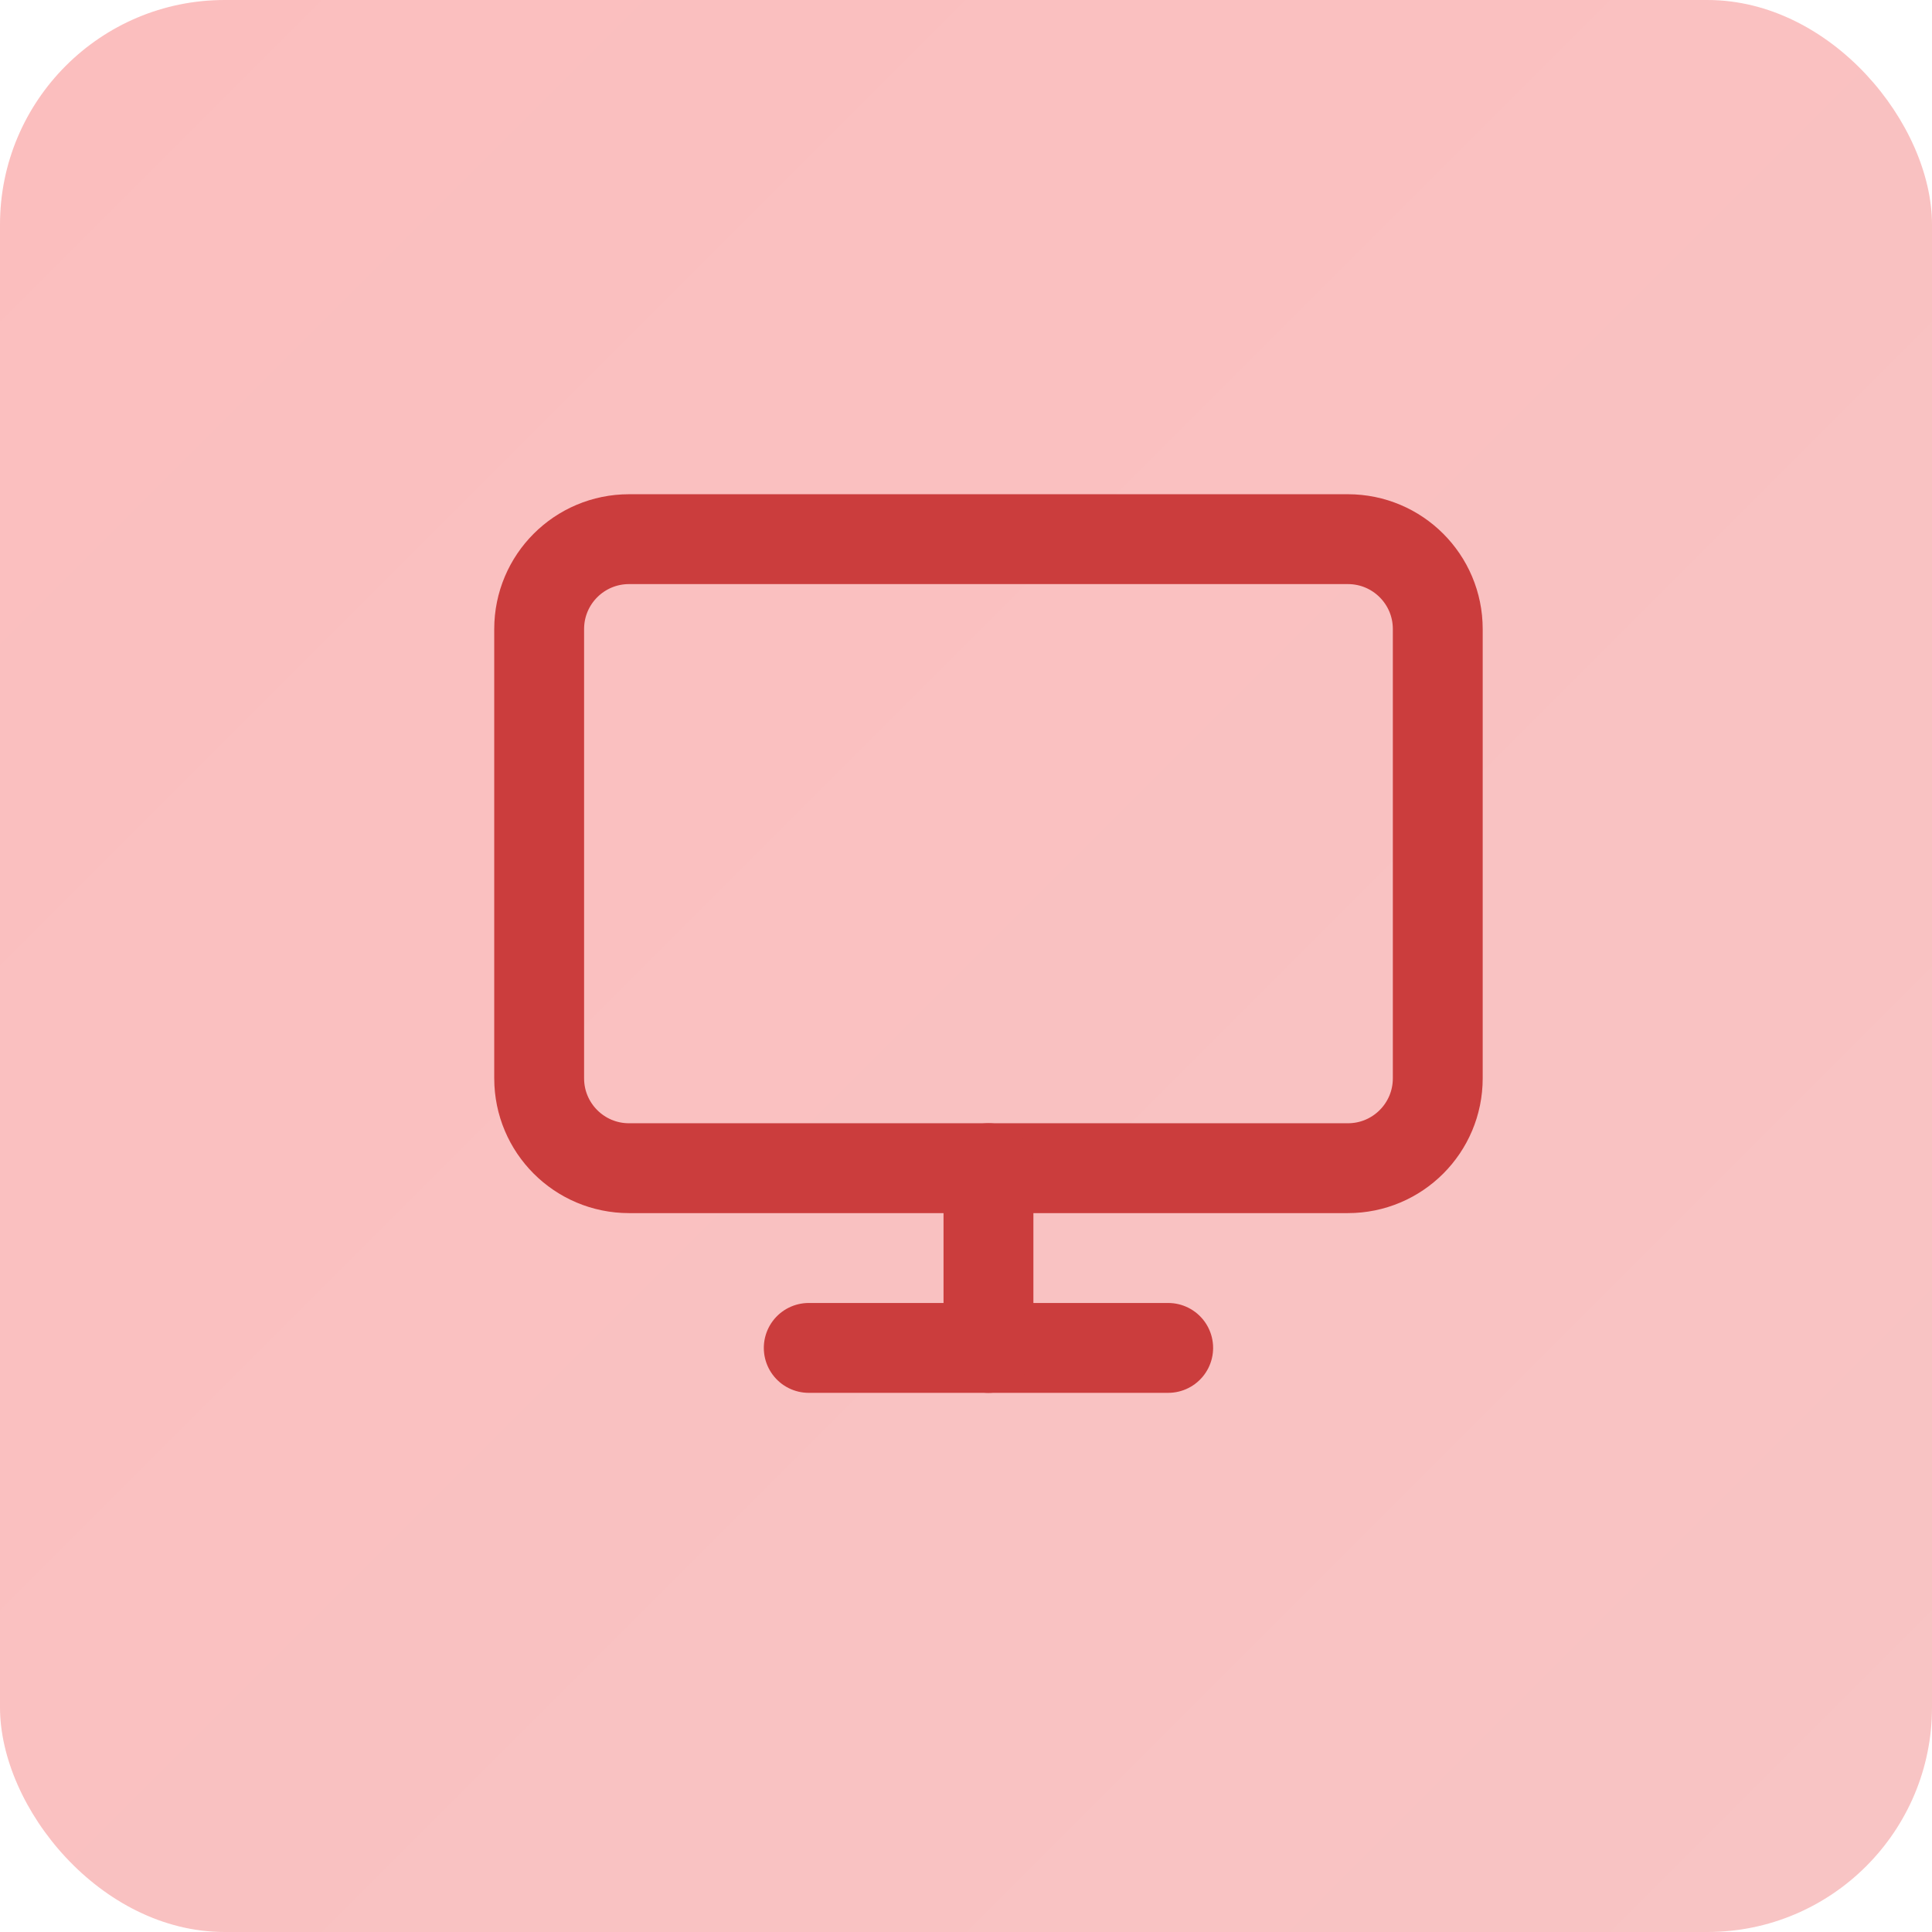
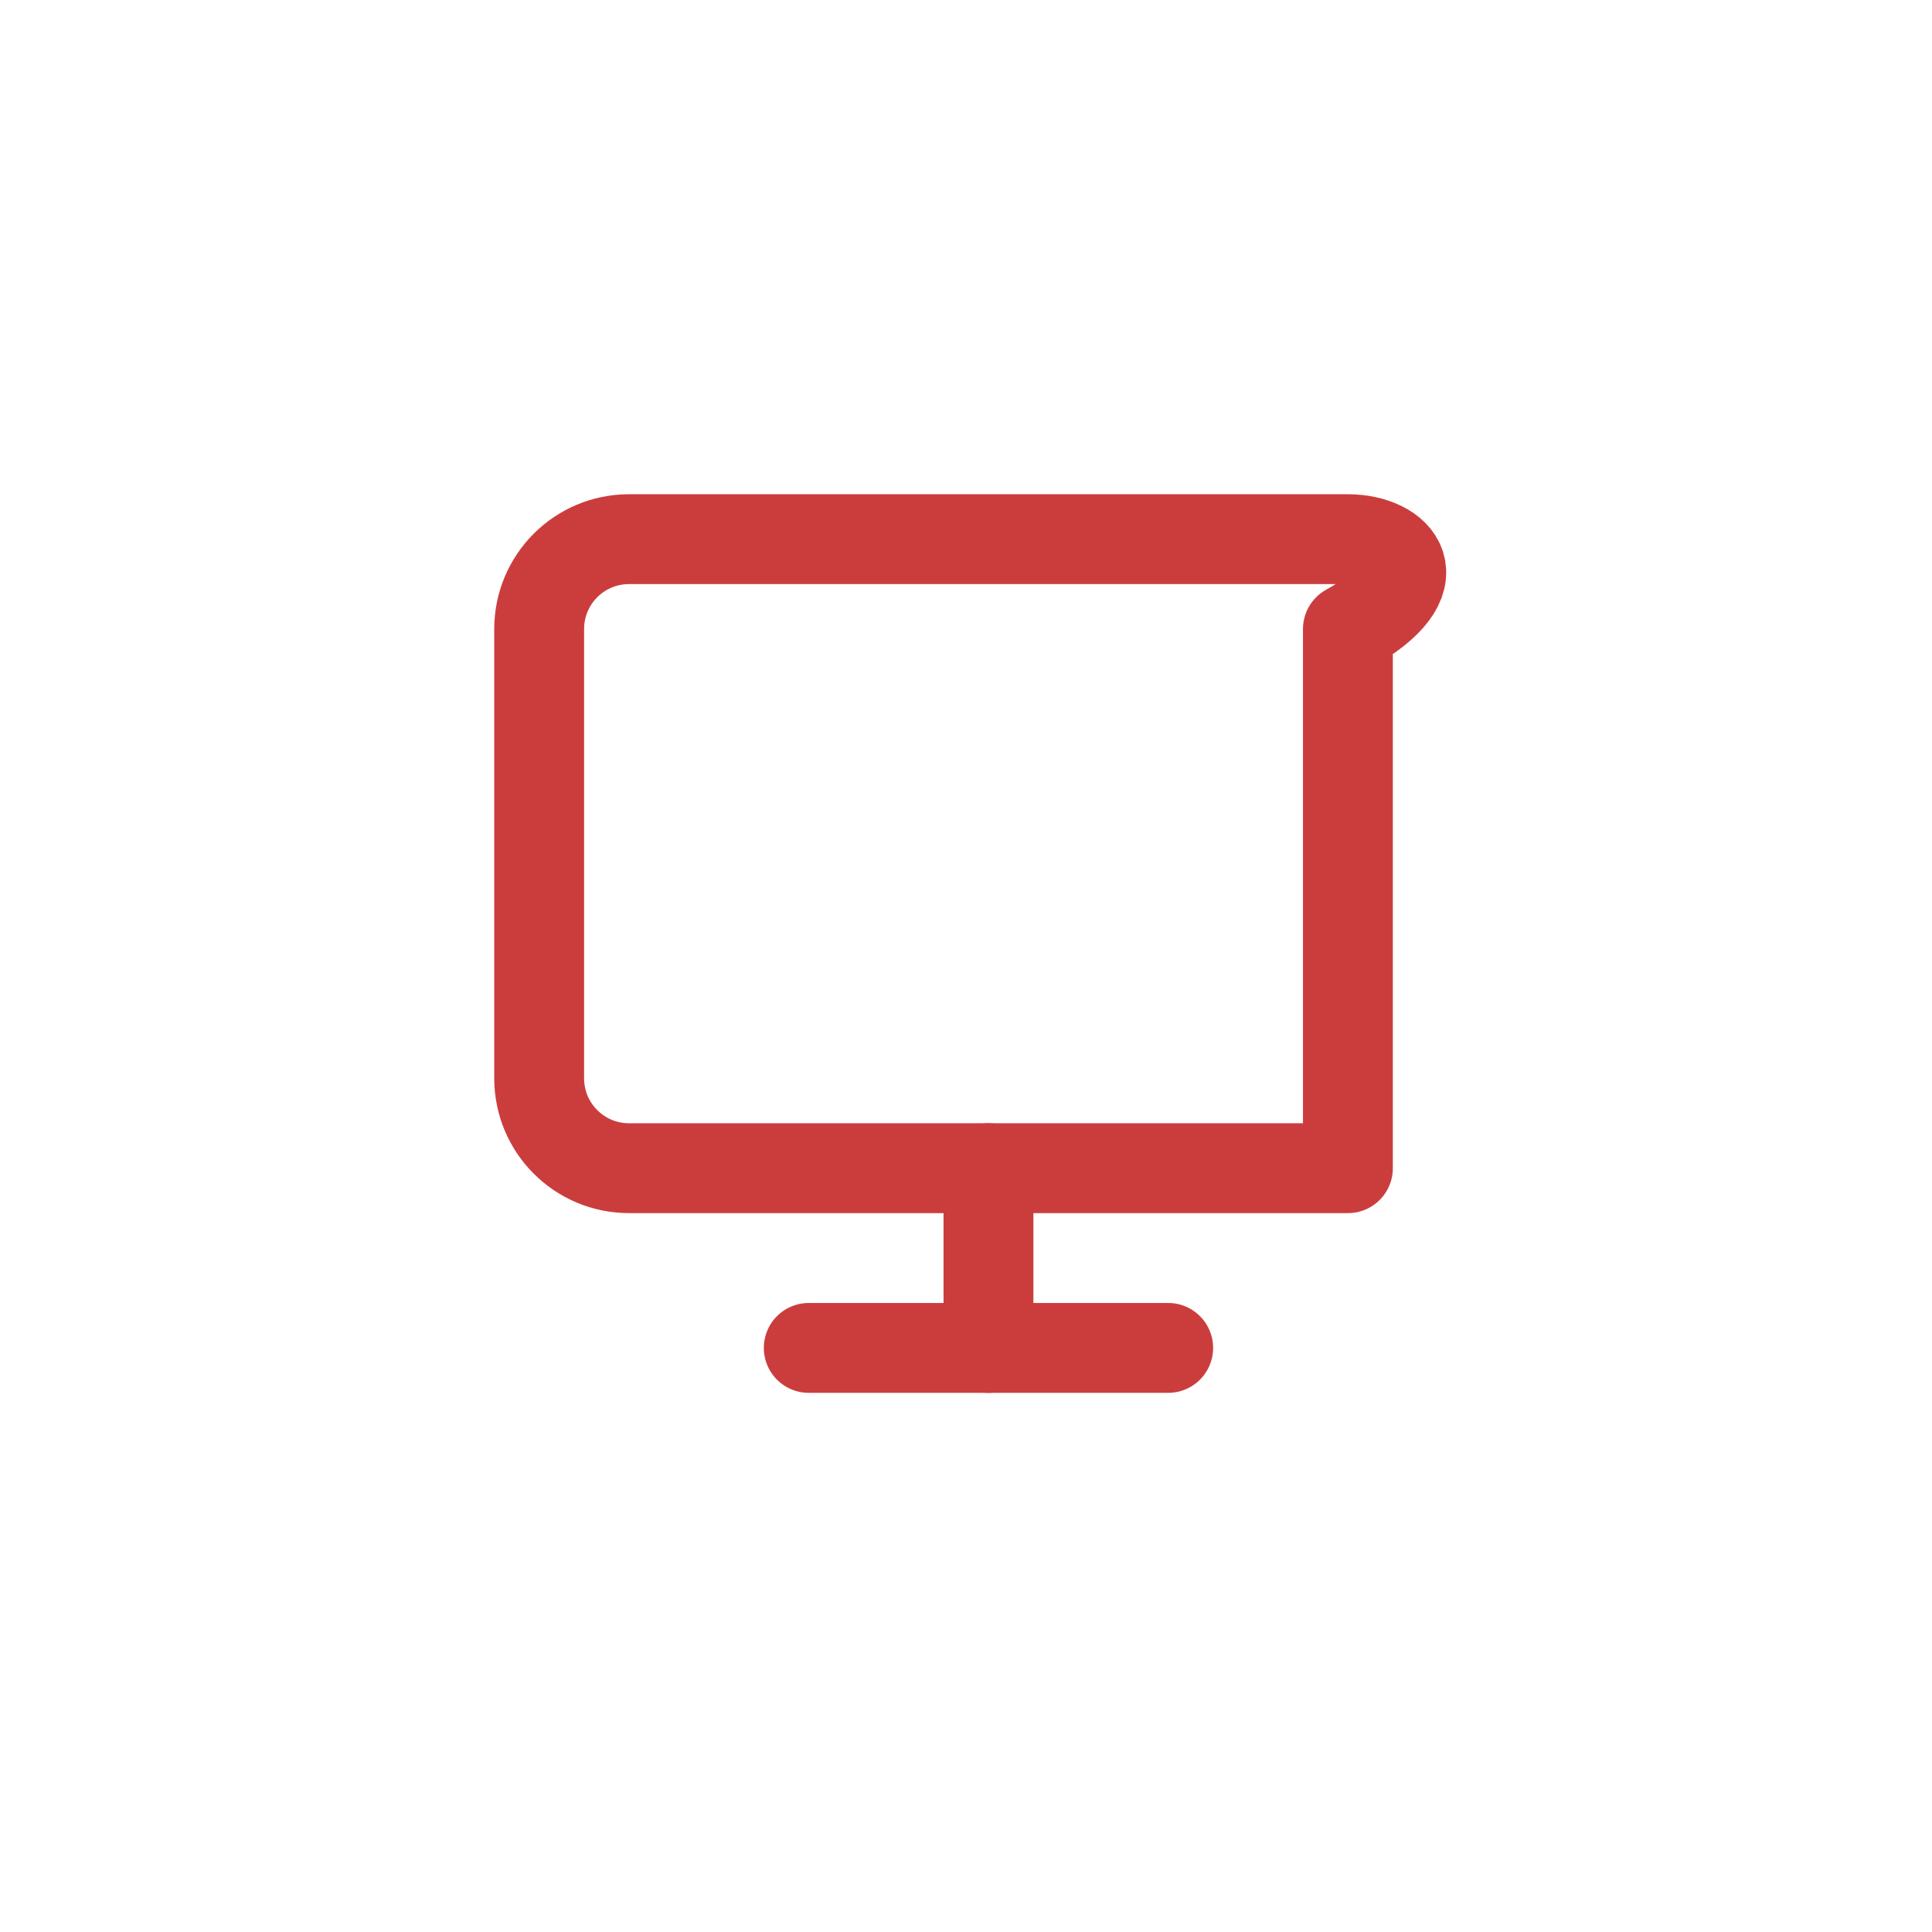
<svg xmlns="http://www.w3.org/2000/svg" width="43" height="43" viewBox="0 0 43 43" fill="none">
-   <rect width="43" height="43" rx="5" fill="url(#paint0_linear)" />
-   <path d="M30 12H14C12.895 12 12 12.895 12 14V24C12 25.105 12.895 26 14 26H30C31.105 26 32 25.105 32 24V14C32 12.895 31.105 12 30 12Z" stroke="#CB3D3D" stroke-width="2" stroke-linecap="round" stroke-linejoin="round" />
+   <path d="M30 12H14C12.895 12 12 12.895 12 14V24C12 25.105 12.895 26 14 26H30V14C32 12.895 31.105 12 30 12Z" stroke="#CB3D3D" stroke-width="2" stroke-linecap="round" stroke-linejoin="round" />
  <path d="M18 30H26" stroke="#CB3D3D" stroke-width="2" stroke-linecap="round" stroke-linejoin="round" />
  <path d="M22 26V30" stroke="#CB3D3D" stroke-width="2" stroke-linecap="round" stroke-linejoin="round" />
  <defs>
    <linearGradient id="paint0_linear" x1="0" y1="0" x2="43" y2="43" gradientUnits="userSpaceOnUse">
      <stop stop-color="#FBBEBE" />
      <stop offset="1" stop-color="#F8C4C4" />
    </linearGradient>
  </defs>
</svg>